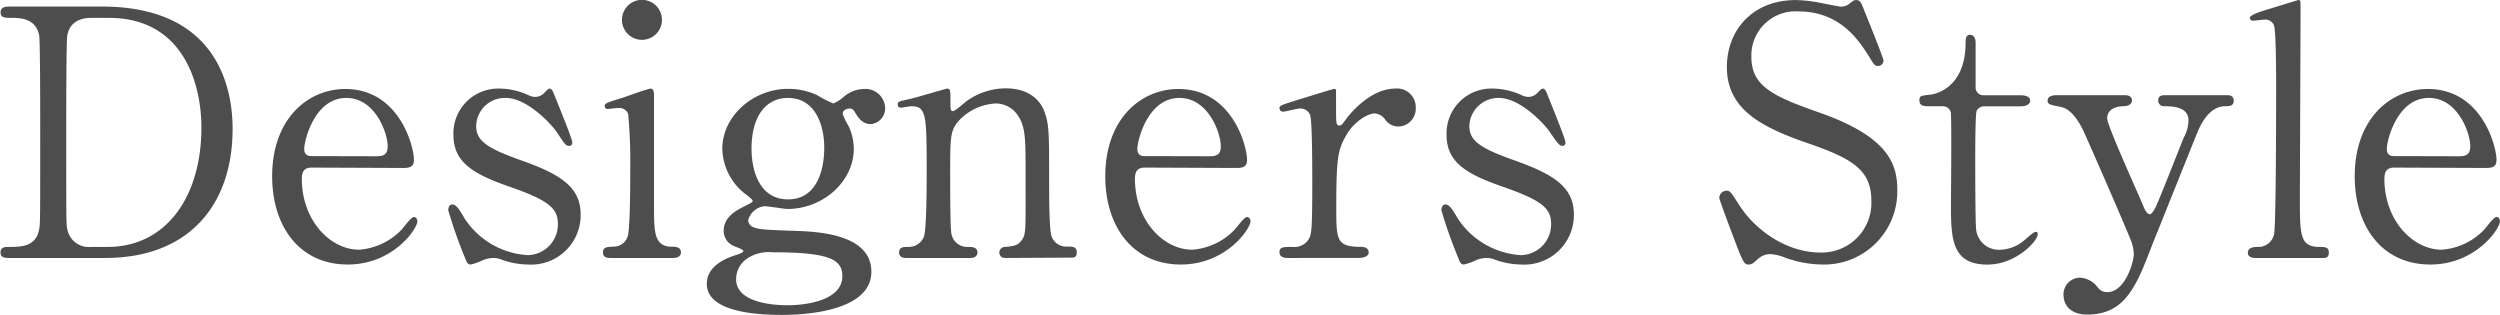
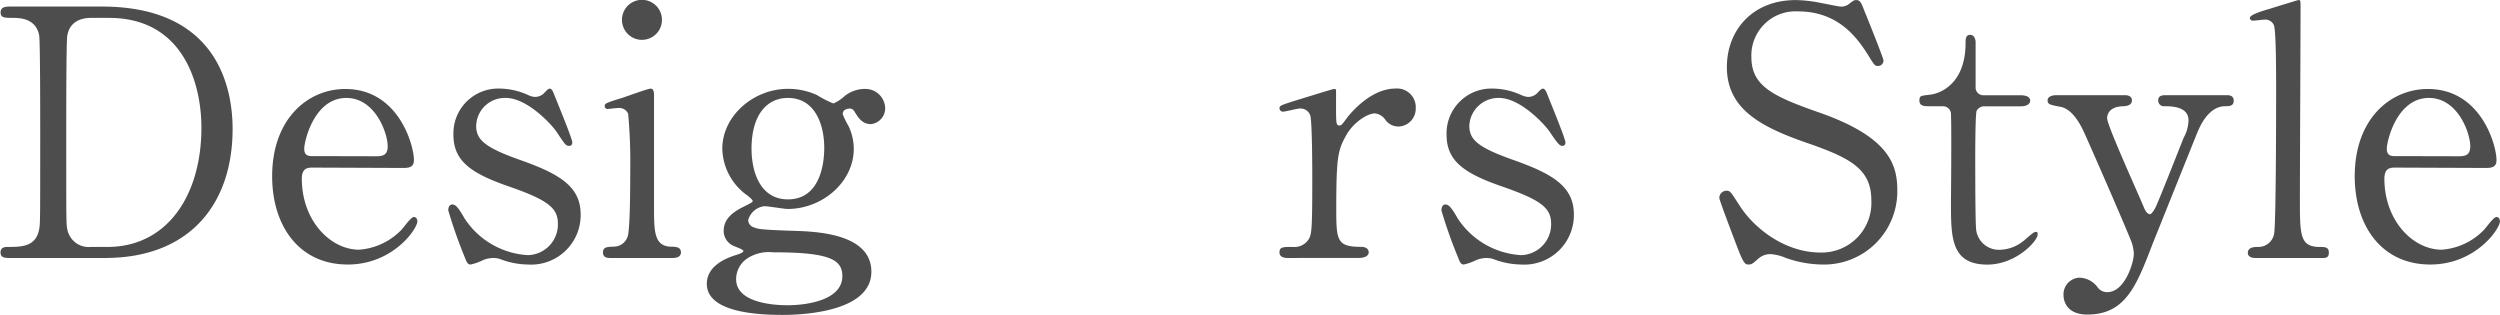
<svg xmlns="http://www.w3.org/2000/svg" id="レイヤー_1" data-name="レイヤー 1" viewBox="0 0 343.83 43.27">
  <defs>
    <style>.cls-1{fill:#4d4d4d;}</style>
  </defs>
  <title>名称未設定-4</title>
  <path class="cls-1" d="M153.05,233.17c16.08,0,18,11.38,18,16.84,0,10.25-5.83,17.74-17.55,17.74h-13c-.71,0-1.37,0-1.37-.76s.71-.76,1-.76c1.85,0,3.89,0,4.32-2.46.14-.76.14-.81.14-13.43,0-2.23,0-12.38-.14-13.19-.43-2.27-2.47-2.42-3.6-2.42s-1.71,0-1.71-.75.66-.81,1.37-.81Zm-1.47,1.56c-1.71,0-3,.76-3.27,2.47-.14.81-.14,11-.14,13.14,0,12.62,0,12.67.14,13.43a3,3,0,0,0,3.27,2.46h2.28c8.06,0,12.9-6.92,12.9-16.41,0-6-2.47-15.09-12.71-15.09Z" transform="translate(-139.06 -232.27)" />
  <path class="cls-1" d="M182.09,255.32c-.62,0-1.52,0-1.52,1.52,0,5.79,3.94,9.77,7.88,9.77a9,9,0,0,0,5.74-2.65c.28-.24,1.37-1.85,1.8-1.85.24,0,.47.23.47.61,0,1-3.32,5.93-9.58,5.93-6.64,0-10.39-5.26-10.39-12.14,0-7.88,4.89-12,10.06-12,7.35,0,9.44,7.78,9.44,9.77,0,.86-.48,1.09-1.43,1.09Zm8.73-1.56c1,0,1.56-.24,1.56-1.38,0-1.8-1.71-6.64-5.69-6.64-4.41,0-5.79,5.93-5.79,7s.81,1,1.24,1Z" transform="translate(-139.06 -232.27)" />
  <path class="cls-1" d="M211.74,245.36a2.38,2.38,0,0,0,.9.24,1.76,1.76,0,0,0,1.38-.67c.33-.33.47-.47.66-.47s.38.24.52.62c.43,1.09,2.57,6.26,2.57,6.78,0,.24-.1.47-.43.47-.48,0-.57-.19-1.71-1.89-.57-.9-4-4.7-7-4.7a3.94,3.94,0,0,0-4.08,3.84c0,1.95,1.28,3,6.07,4.7,5.51,1.94,8.3,3.7,8.3,7.49a6.81,6.81,0,0,1-7.25,6.88,10.92,10.92,0,0,1-3.85-.76,3.07,3.07,0,0,0-.9-.14,3.92,3.92,0,0,0-1.42.29,7.33,7.33,0,0,1-1.71.61c-.43,0-.57-.38-.81-1a65.57,65.57,0,0,1-2.27-6.45c0-.29.09-.81.57-.81s.9.57,1.66,1.9a11.16,11.16,0,0,0,8.73,5.07,4.23,4.23,0,0,0,4.12-4.31c0-2.19-1.37-3.28-6.87-5.18-5-1.75-7.5-3.41-7.5-7.06a6.16,6.16,0,0,1,6.26-6.36A9.72,9.72,0,0,1,211.74,245.36Z" transform="translate(-139.06 -232.27)" />
  <path class="cls-1" d="M223.08,267.75c-.43,0-1.09,0-1.09-.76s.57-.76,1.47-.8a2,2,0,0,0,1.9-1.33c.38-.81.38-7.74.38-9.44a70.53,70.53,0,0,0-.29-7.5,1.33,1.33,0,0,0-1.33-.8c-.23,0-1.42.14-1.47.14a.39.39,0,0,1-.42-.43c0-.33.23-.43,2.37-1.09.62-.19,3.56-1.28,3.94-1.28s.47.43.47.9c0,2.14,0,12.81,0,15.23,0,3.46,0,5.45,2.19,5.6.94,0,1.51.09,1.51.8s-.8.76-1.13.76ZM224.6,235a2.75,2.75,0,0,1,5.5,0,2.75,2.75,0,0,1-5.5,0Z" transform="translate(-139.06 -232.27)" />
  <path class="cls-1" d="M251.45,245.36a14.21,14.21,0,0,0,2.23,1.14,5.45,5.45,0,0,0,1.52-1,4.48,4.48,0,0,1,2.84-1,2.72,2.72,0,0,1,2.76,2.61,2.19,2.19,0,0,1-1.95,2.23c-1.23,0-1.75-.9-2.23-1.66-.24-.43-.47-.48-.66-.48-.38,0-1,.15-1,.76a10.51,10.51,0,0,0,.81,1.66,7.36,7.36,0,0,1,.71,3.13c0,4.51-4.27,8.26-9.11,8.26-.43,0-2.66-.38-3.18-.38a2.63,2.63,0,0,0-2.23,1.9,1.08,1.08,0,0,0,.76,1c.62.24.9.33,5.27.48,3.08.09,10.91.28,10.91,5.64,0,5.93-10.91,5.93-12.29,5.93-3.6,0-10.34-.42-10.34-4.27,0-2.47,2.61-3.55,4.13-4,.28-.1.9-.29.9-.52s-1.23-.62-1.47-.76a2.23,2.23,0,0,1-1.24-2c0-1.66,1.24-2.61,2.9-3.41.57-.29,1.09-.52,1.09-.71s-.71-.76-1-.95a8.09,8.09,0,0,1-3.18-6.22c0-4.6,4.37-8.25,9-8.25A9.49,9.49,0,0,1,251.45,245.36Zm-4.13,28.89c3,0,7.59-.8,7.59-4,0-2.28-1.75-3.28-9.53-3.28a5.44,5.44,0,0,0-3.42.76,3.45,3.45,0,0,0-1.66,2.94C240.3,274.11,246.09,274.25,247.32,274.25Zm.1-14.56c5,0,5-6.26,5-7.12,0-2.94-1.14-6.83-5-6.83-2.85,0-5,2.28-5,7C242.44,256.27,243.81,259.69,247.42,259.69Z" transform="translate(-139.06 -232.27)" />
-   <path class="cls-1" d="M277.36,267.75c-.86,0-.86-.66-.86-.76a.78.78,0,0,1,.86-.76c1.23-.14,1.7-.19,2.27-1s.48-1.57.48-9.21c0-4.5,0-6.26-1-7.78A3.67,3.67,0,0,0,276,246.5a7.48,7.48,0,0,0-4.84,2.13c-1.42,1.47-1.42,2.19-1.42,7.64,0,1.23,0,7,.14,7.88a2.2,2.2,0,0,0,2.33,2.08c.47,0,1.28,0,1.28.76,0,.1,0,.76-1,.76h-8.83c-.95,0-.95-.66-.95-.71,0-.81.57-.81,1.29-.81a2.22,2.22,0,0,0,2.13-1.42c.38-1.09.38-7.4.38-9.06,0-7.69-.05-8.87-2.13-8.87-.19,0-1.19.19-1.38.19s-.47,0-.47-.43.18-.43,1.89-.81c.76-.18,4.75-1.37,4.89-1.37.47,0,.47.19.47,2.09,0,.66,0,1,.34,1s1.66-1.23,1.94-1.42a9.31,9.31,0,0,1,5.31-1.71c3.42,0,4.84,1.85,5.32,3.18.66,1.85.66,2.65.66,10,0,1.42,0,6.31.33,7.16a2.12,2.12,0,0,0,2.14,1.42c.76,0,1.33,0,1.33.81s-.57.71-.95.71Z" transform="translate(-139.06 -232.27)" />
-   <path class="cls-1" d="M296.67,255.32c-.62,0-1.52,0-1.52,1.52,0,5.79,3.94,9.77,7.87,9.77a8.91,8.91,0,0,0,5.74-2.65c.29-.24,1.38-1.85,1.81-1.85a.55.55,0,0,1,.47.61c0,1-3.32,5.93-9.58,5.93-6.64,0-10.39-5.26-10.39-12.14,0-7.88,4.89-12,10.06-12,7.35,0,9.44,7.78,9.44,9.77,0,.86-.48,1.09-1.43,1.09Zm8.73-1.56c1,0,1.56-.24,1.56-1.38,0-1.8-1.71-6.64-5.69-6.64-4.41,0-5.79,5.93-5.79,7s.81,1,1.23,1Z" transform="translate(-139.06 -232.27)" />
  <path class="cls-1" d="M316.26,267.75c-.33,0-1.23,0-1.23-.76s.47-.76,1.8-.76a2.32,2.32,0,0,0,2.18-1c.43-.66.53-1.23.53-7.87,0-1.52,0-8.45-.29-9.26a1.42,1.42,0,0,0-1.47-.9c-.33,0-1.94.43-2.28.43a.48.48,0,0,1-.47-.47c0-.38.24-.43,2.32-1.1.67-.19,5-1.56,5.22-1.56a.23.23,0,0,1,.24.14v2.09c0,2.51,0,2.8.47,2.8.24,0,.34-.1,1-1,.38-.52,3.22-4.08,6.69-4.08a2.57,2.57,0,0,1,2.8,2.7,2.45,2.45,0,0,1-2.37,2.52,2.19,2.19,0,0,1-1.86-1,2,2,0,0,0-1.37-.8c-1.19,0-3.13,1.42-4,3.08-1.14,2-1.33,3.13-1.33,10.15,0,4.32.14,5.12,3.46,5.12.38,0,1,.15,1,.76s-.86.76-1.24.76Z" transform="translate(-139.06 -232.27)" />
  <path class="cls-1" d="M348.33,245.36a2.38,2.38,0,0,0,.9.24,1.76,1.76,0,0,0,1.38-.67c.33-.33.47-.47.66-.47s.38.24.53.62c.42,1.09,2.56,6.26,2.56,6.78,0,.24-.1.47-.43.47s-.57-.19-1.71-1.89c-.57-.9-4-4.7-7-4.7a4,4,0,0,0-4.08,3.84c0,1.95,1.28,3,6.08,4.7,5.5,1.94,8.3,3.7,8.3,7.49a6.82,6.82,0,0,1-7.26,6.88,10.87,10.87,0,0,1-3.84-.76,3.19,3.19,0,0,0-.91-.14,4,4,0,0,0-1.42.29,7.33,7.33,0,0,1-1.71.61c-.42,0-.57-.38-.8-1a63.34,63.34,0,0,1-2.28-6.45c0-.29.1-.81.57-.81s.9.57,1.66,1.9a11.19,11.19,0,0,0,8.73,5.07,4.24,4.24,0,0,0,4.13-4.31c0-2.19-1.38-3.28-6.88-5.18-5-1.75-7.5-3.41-7.5-7.06a6.16,6.16,0,0,1,6.26-6.36A9.69,9.69,0,0,1,348.33,245.36Z" transform="translate(-139.06 -232.27)" />
  <path class="cls-1" d="M377.89,266c-.33-.86-2.37-6.22-2.37-6.5a1,1,0,0,1,1-1c.52,0,.62.24,1.76,2,2.09,3.28,6.35,6.5,11.15,6.5a6.83,6.83,0,0,0,7-7.16c0-4.32-2.85-5.84-8.87-7.92-6.6-2.28-11-4.79-11-10.44,0-4.93,3.41-9.2,9.49-9.2a18.46,18.46,0,0,1,3.36.38c.53.09,2.52.52,2.85.52a1.77,1.77,0,0,0,1-.29c.67-.52.76-.61,1.1-.61.56,0,.71.42,1.18,1.66.33.76,2.56,6.35,2.56,6.64a.74.74,0,0,1-.8.76c-.38,0-.48-.14-1.24-1.38-1.28-2-3.84-6.12-9.67-6.12a6.07,6.07,0,0,0-6.46,6.26c0,3.94,2.85,5.37,9.06,7.55C398.72,251,400,254.75,400,258.41a10.06,10.06,0,0,1-10.3,10.24,15.43,15.43,0,0,1-5.12-.94,6.17,6.17,0,0,0-1.9-.48,2.44,2.44,0,0,0-1.8.62c-.81.71-.9.8-1.38.8S378.79,268.37,377.89,266Z" transform="translate(-139.06 -232.27)" />
  <path class="cls-1" d="M404.32,246.88c-.52,0-1.28,0-1.28-.76s.24-.66,1.61-.85c.76-.1,4.74-1.05,4.74-7.12,0-.43,0-1.09.62-1.09s.76.71.76,1v6.12a1.08,1.08,0,0,0,1.19,1.19h5c.47,0,1.32.1,1.32.76,0,.28-.28.76-1.28.76H412a1.19,1.19,0,0,0-1.09.62c-.19.52-.19,5.83-.19,6.78,0,1.42,0,9,.14,9.68a3.14,3.14,0,0,0,3.27,2.65,5.32,5.32,0,0,0,3.18-1.18c.28-.19,1.38-1.28,1.71-1.28s.28.19.28.38c0,.85-2.94,4.12-6.92,4.12-5,0-5-3.74-5-8.54,0-.14.1-10.43,0-12.05a1.09,1.09,0,0,0-1.18-1.18Z" transform="translate(-139.06 -232.27)" />
  <path class="cls-1" d="M431.27,245.36c.9,0,1,.47,1,.71,0,.71-.8.81-1.28.81-1.9.09-2.13,1.18-2.13,1.66,0,1,4.27,10.34,5.07,12.29.24.61.57.9.81.9s.57-.57.76-.9c.43-.86,3.08-7.59,3.89-9.63a5.08,5.08,0,0,0,.66-2.38c0-1.94-2.42-1.94-3.32-1.94a.78.78,0,0,1-.85-.76c0-.76.61-.76,1.14-.76h8.25c.33,0,1,0,1,.76s-.66.76-1.18.76c-2.28,0-3.46,2.75-3.8,3.56s-6,14.94-6.16,15.32c-2.23,5.83-3.75,9.77-9,9.77-3,0-3.27-2.08-3.27-2.65a2.29,2.29,0,0,1,2.18-2.42,3.22,3.22,0,0,1,2.51,1.32,1.59,1.59,0,0,0,1.33.67c2.42,0,3.65-4.08,3.65-5.27a5.88,5.88,0,0,0-.28-1.52c-.48-1.37-6.12-14.28-6.69-15.46s-1.61-2.94-3.08-3.23-1.81-.33-1.81-.9.76-.71,1.14-.71Z" transform="translate(-139.06 -232.27)" />
  <path class="cls-1" d="M449.34,267.75c-.28,0-1.13,0-1.13-.71s.75-.81,1.37-.81a2.18,2.18,0,0,0,2.23-1.75c.29-1,.29-17.84.29-20.4,0-1.38,0-7.4-.29-8.3a1.27,1.27,0,0,0-1.33-.81c-.19,0-1.28.14-1.56.14a.39.39,0,0,1-.43-.38c0-.42,1.57-.9,2.32-1.13.34-.1,4.32-1.33,4.37-1.33.28,0,.28.14.28,1.09,0,3.75-.09,22-.09,26.14,0,5,0,6.59,2.46,6.73,1.05,0,1.52,0,1.52.81s-.61.71-1.18.71Z" transform="translate(-139.06 -232.27)" />
-   <path class="cls-1" d="M468.51,255.32c-.62,0-1.52,0-1.52,1.52,0,5.79,3.94,9.77,7.88,9.77a8.93,8.93,0,0,0,5.74-2.65c.28-.24,1.37-1.85,1.8-1.85.24,0,.47.23.47.61,0,1-3.32,5.93-9.58,5.93-6.64,0-10.39-5.26-10.39-12.14,0-7.88,4.89-12,10.06-12,7.35,0,9.44,7.78,9.44,9.77,0,.86-.47,1.09-1.42,1.09Zm8.73-1.56c1,0,1.56-.24,1.56-1.38,0-1.8-1.7-6.64-5.69-6.64-4.41,0-5.79,5.93-5.79,7s.81,1,1.24,1Z" transform="translate(-139.06 -232.27)" />
+   <path class="cls-1" d="M468.51,255.32c-.62,0-1.52,0-1.52,1.52,0,5.79,3.94,9.77,7.88,9.77a8.93,8.93,0,0,0,5.74-2.65c.28-.24,1.37-1.85,1.8-1.85.24,0,.47.23.47.61,0,1-3.32,5.93-9.58,5.93-6.64,0-10.39-5.26-10.39-12.14,0-7.88,4.89-12,10.06-12,7.35,0,9.44,7.78,9.44,9.77,0,.86-.47,1.09-1.42,1.09Zm8.73-1.56c1,0,1.56-.24,1.56-1.38,0-1.8-1.7-6.64-5.69-6.64-4.41,0-5.79,5.93-5.79,7s.81,1,1.24,1" transform="translate(-139.06 -232.27)" />
</svg>